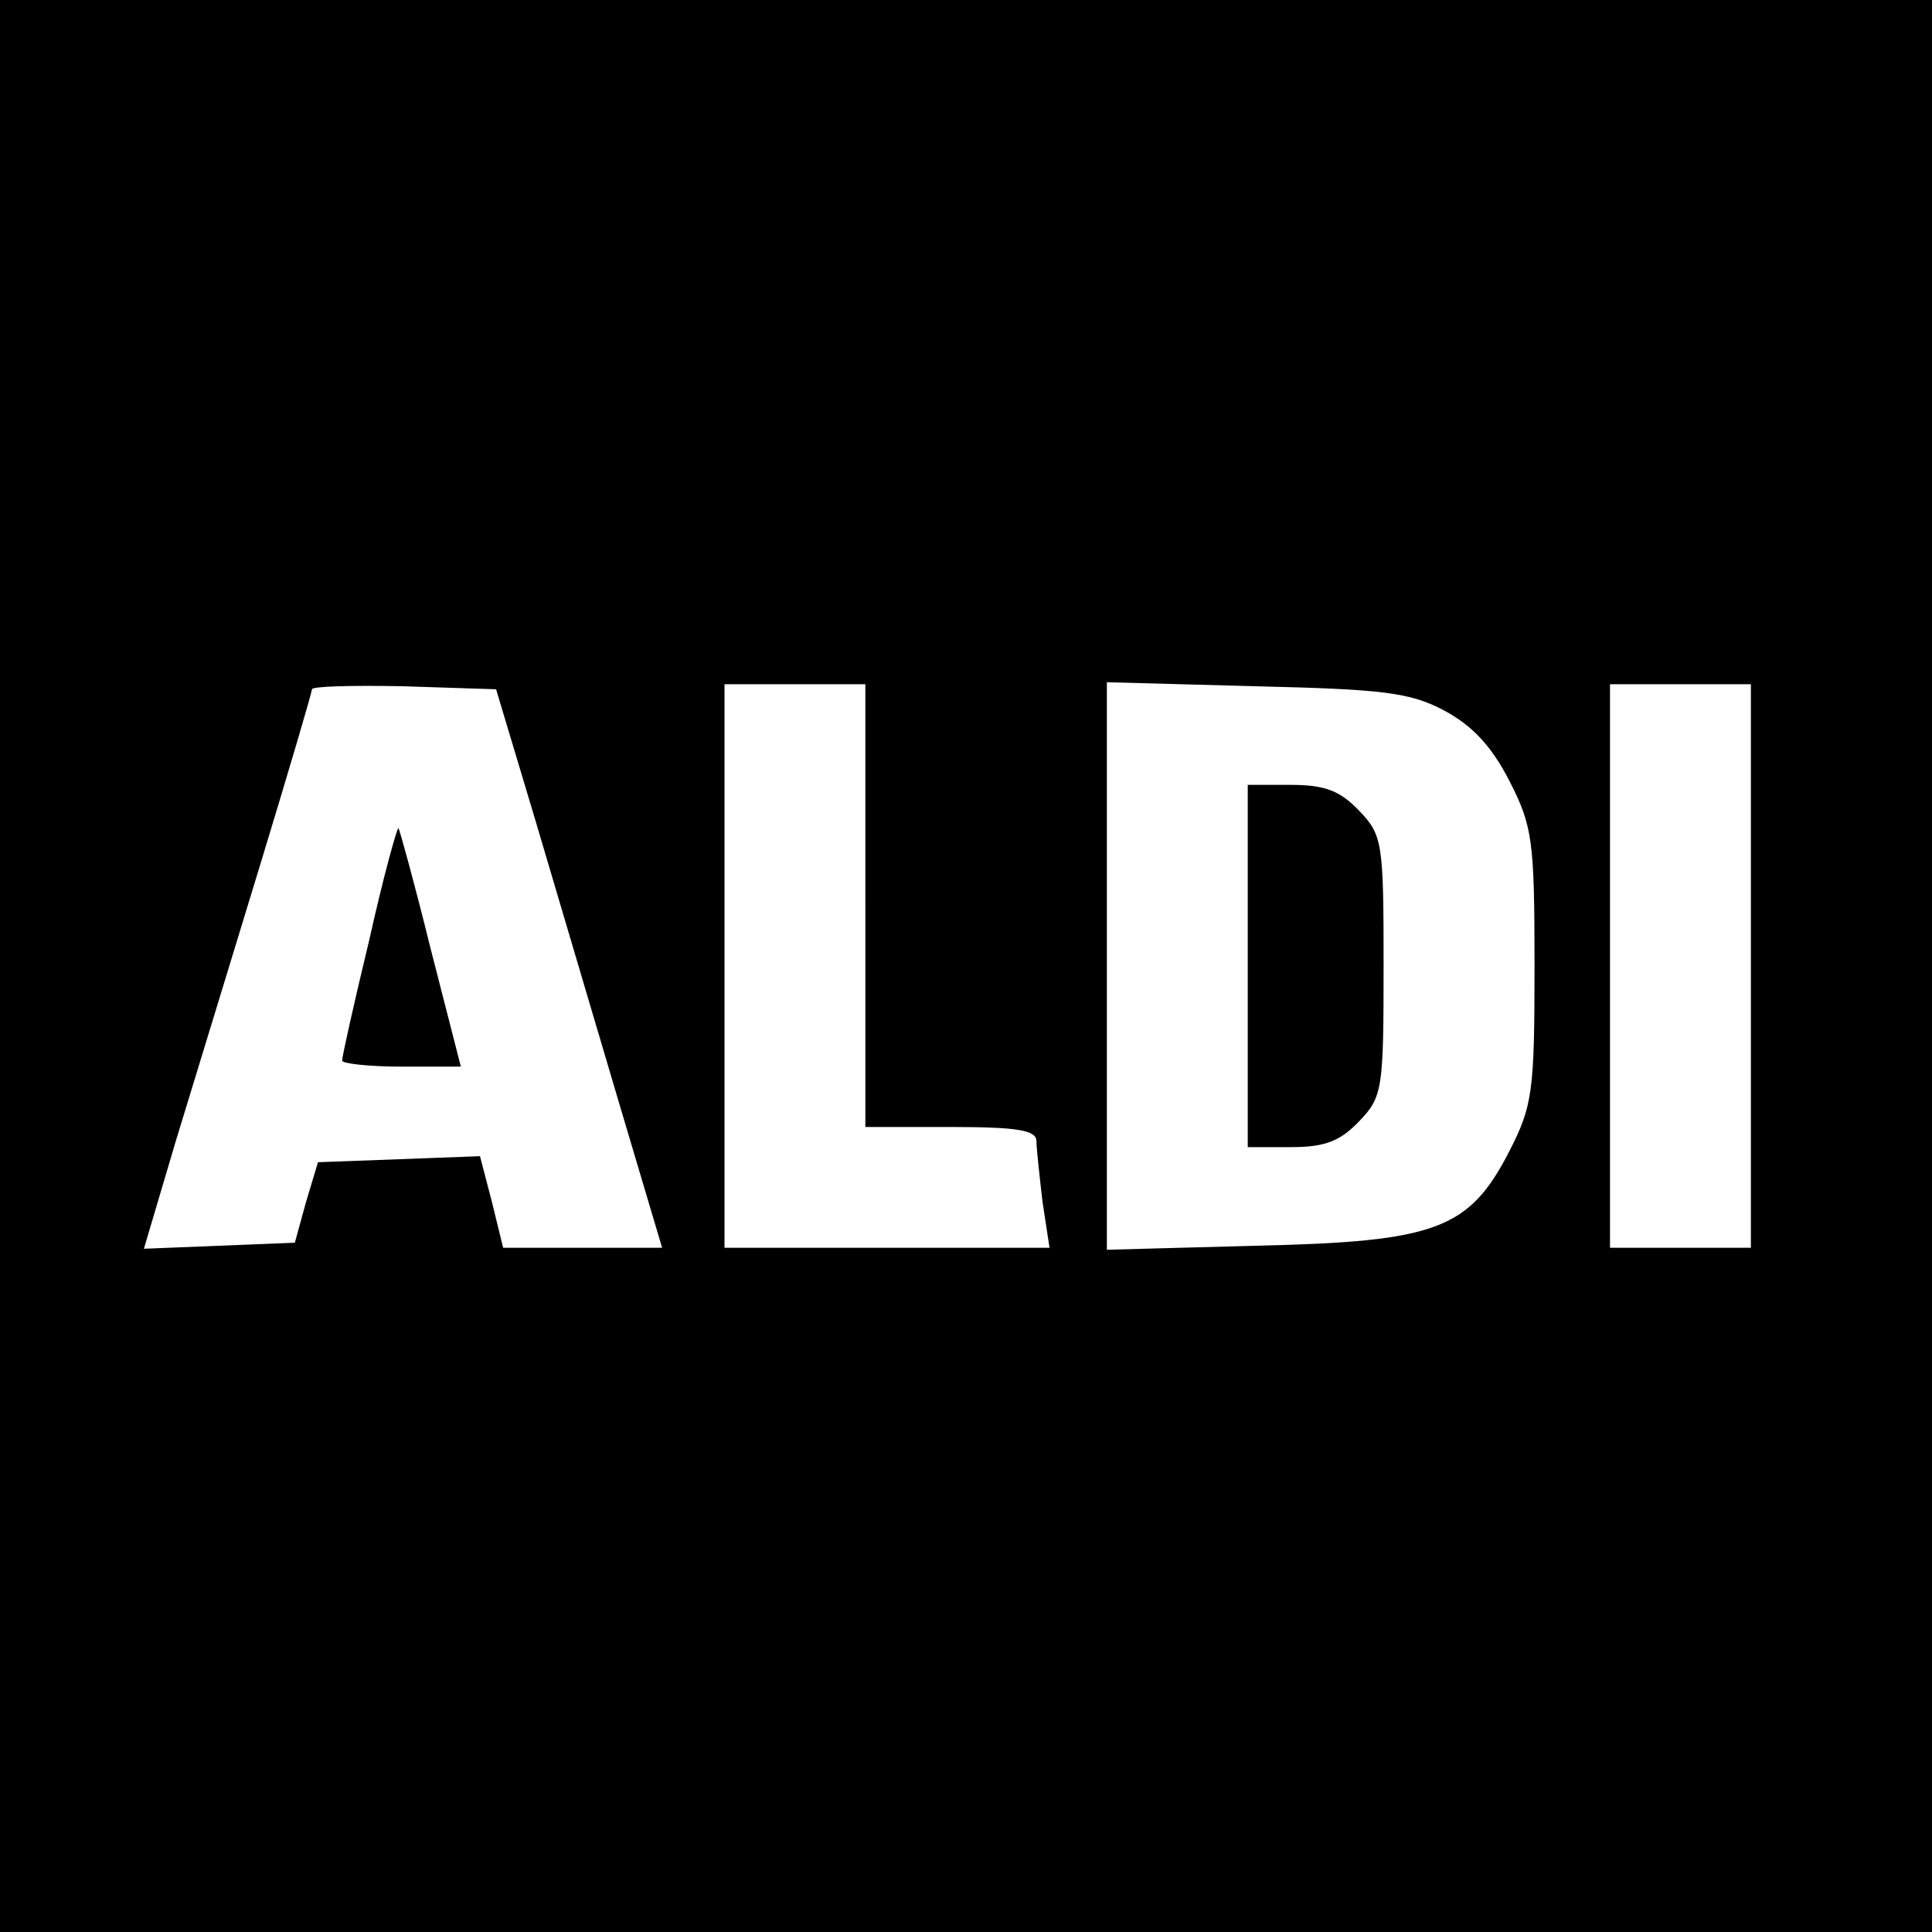
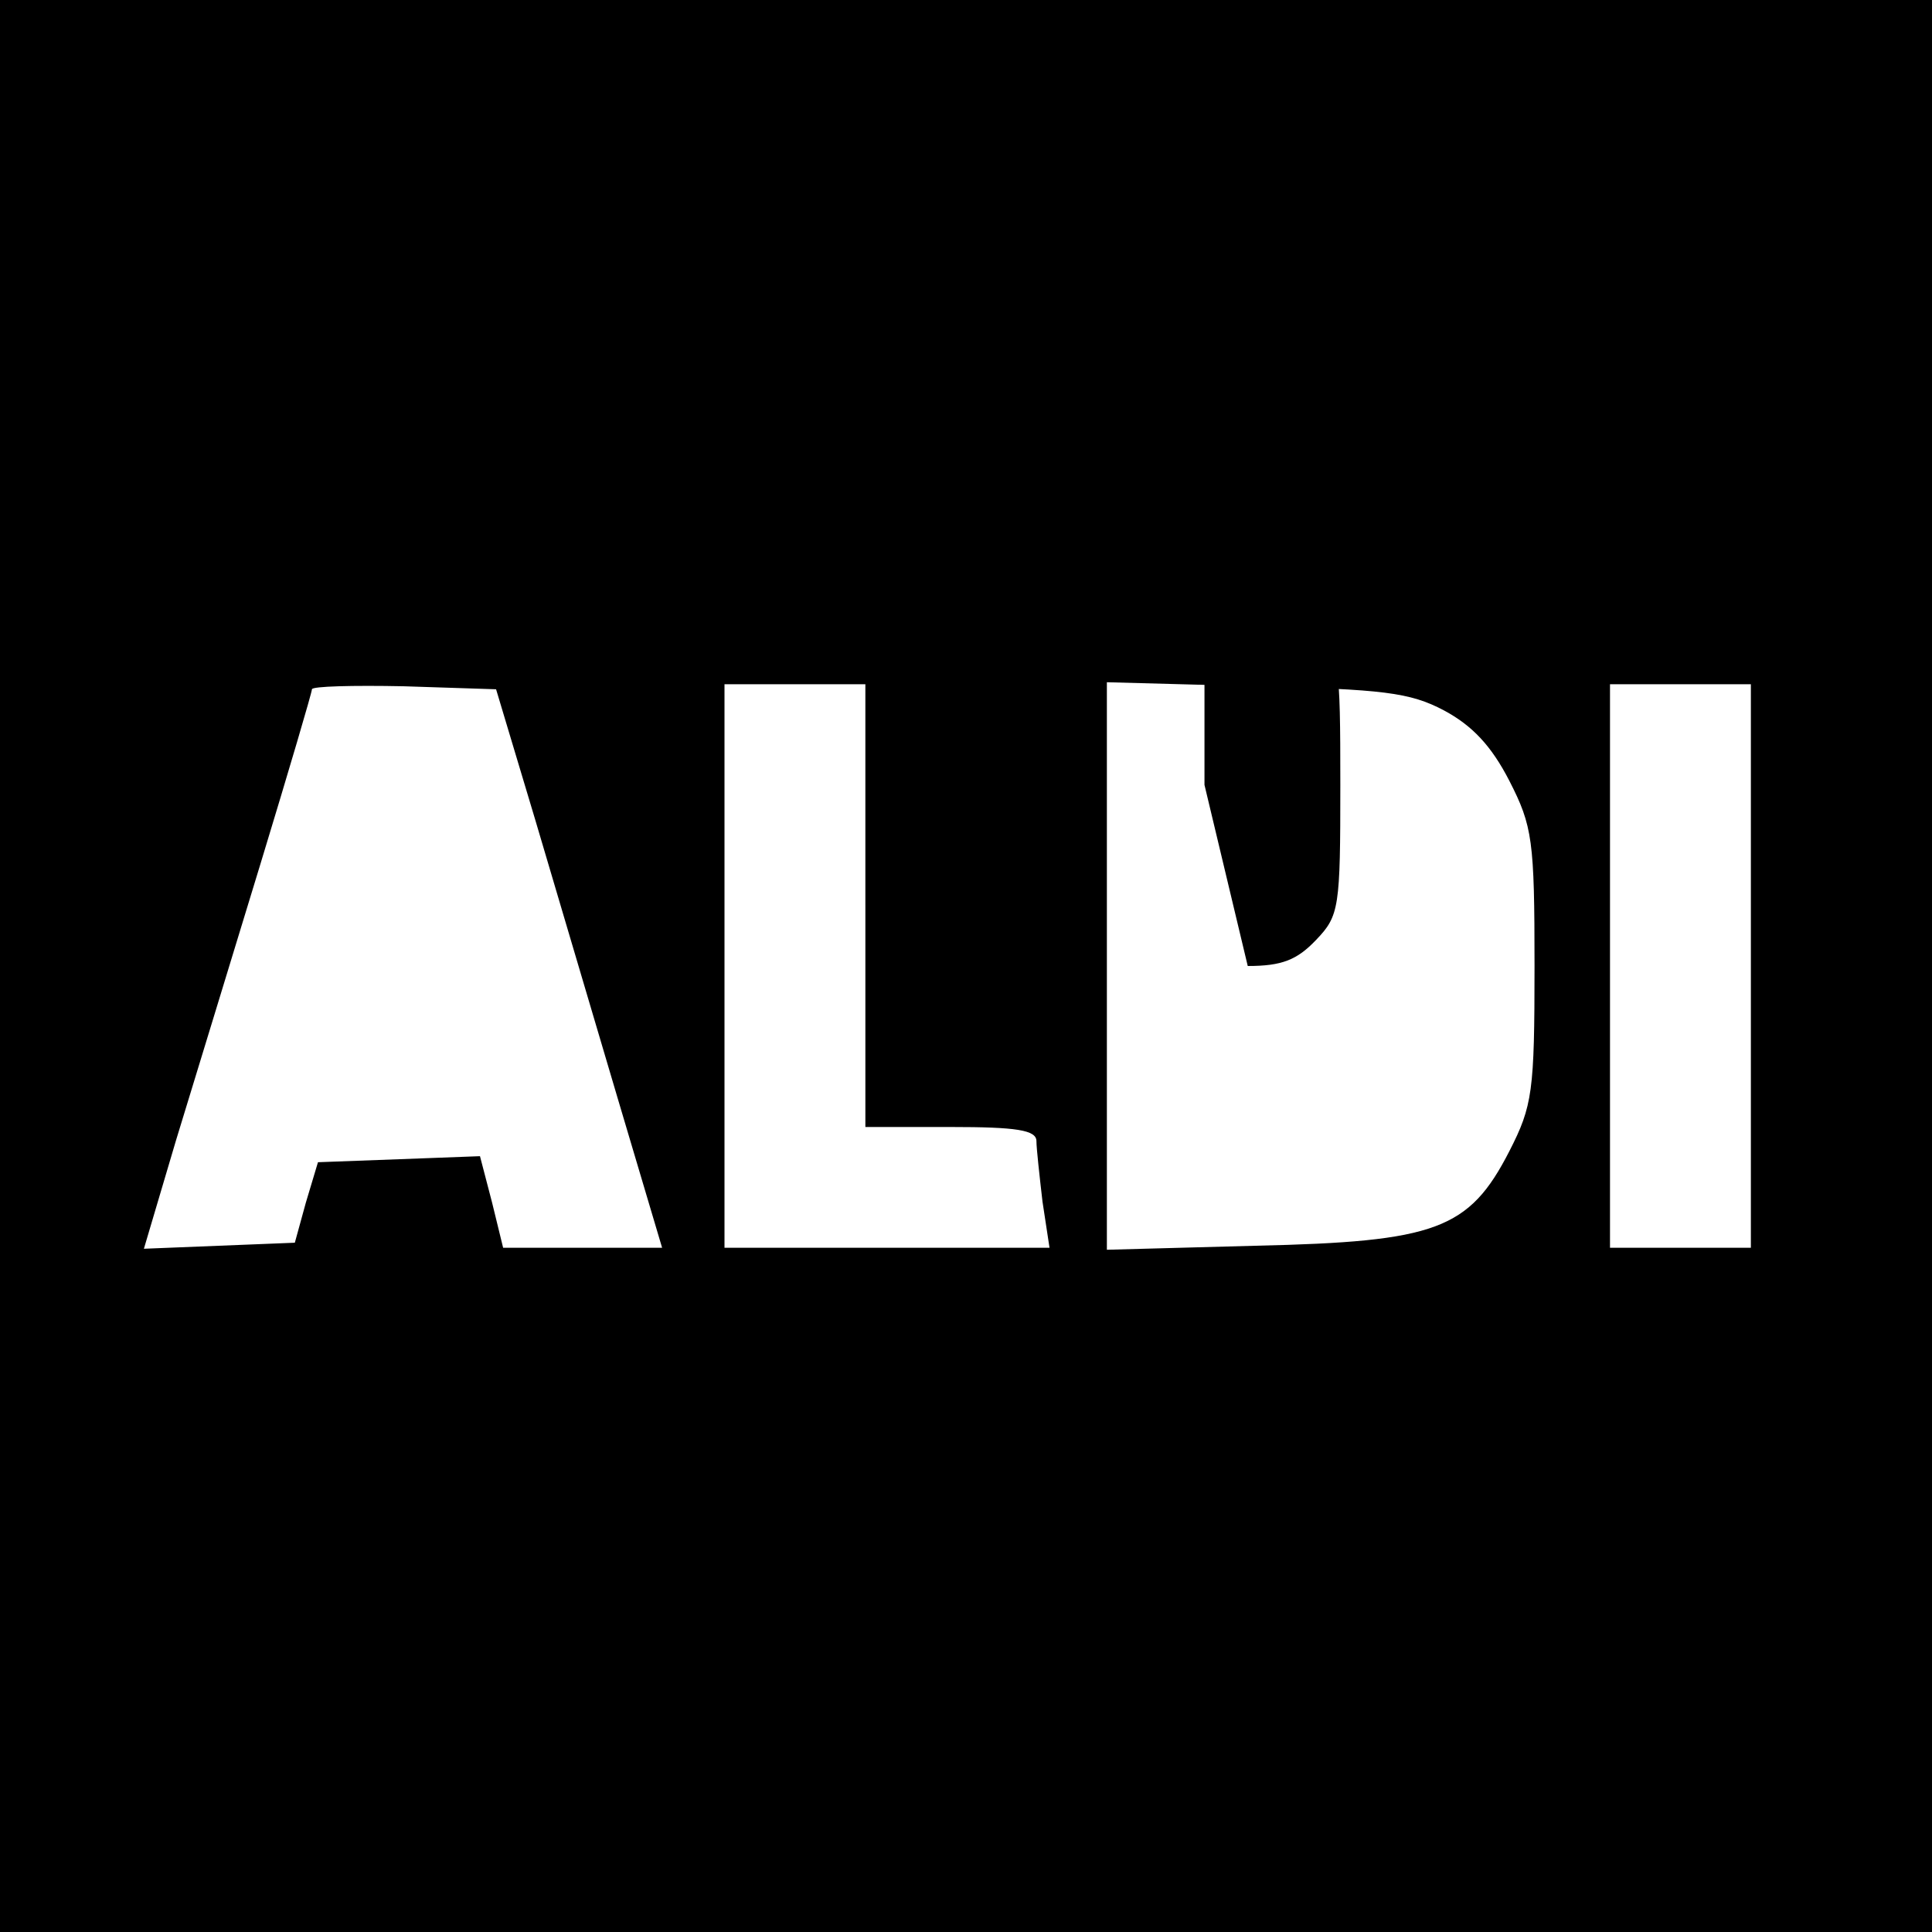
<svg xmlns="http://www.w3.org/2000/svg" version="1.0" width="192pt" height="192pt" viewBox="0 0 192 192" preserveAspectRatio="xMidYMid meet">
  <g transform="translate(0,192) scale(0.1,-0.1)" fill="#000000" stroke="none">
    <path d="M0 960 l0 -960 960 0 960 0 0 960 0 960 -960 0 -960 0 0 -960z m532 145 c21 -71 58 -196 82 -277 l44 -148 -79 0 -79 0 -11 45 -12 46 -80 -3 -81 -3 -12 -40 -11 -40 -75 -3 -75 -3 32 108 c18 59 56 183 84 275 28 92 51 170 51 173 0 3 41 4 91 3 l92 -3 39 -130z m328 -85 l0 -220 85 0 c65 0 85 -3 85 -14 0 -7 3 -34 6 -60 l7 -46 -162 0 -161 0 0 280 0 280 70 0 70 0 0 -220z m575 194 c28 -15 47 -35 65 -70 23 -45 25 -59 25 -184 0 -125 -2 -139 -25 -184 -40 -78 -73 -90 -252 -94 l-148 -4 0 282 0 282 148 -4 c126 -3 153 -6 187 -24z m305 -254 l0 -280 -70 0 -70 0 0 280 0 280 70 0 70 0 0 -280z" />
-     <path d="M367 986 c-15 -62 -27 -116 -27 -120 0 -3 27 -6 59 -6 l59 0 -30 117 c-16 65 -31 119 -32 120 -1 2 -15 -48 -29 -111z" />
-     <path d="M1240 960 l0 -180 43 0 c34 0 49 6 68 26 23 24 24 32 24 154 0 122 -1 130 -24 154 -19 20 -34 26 -68 26 l-43 0 0 -180z" />
+     <path d="M1240 960 c34 0 49 6 68 26 23 24 24 32 24 154 0 122 -1 130 -24 154 -19 20 -34 26 -68 26 l-43 0 0 -180z" />
  </g>
</svg>